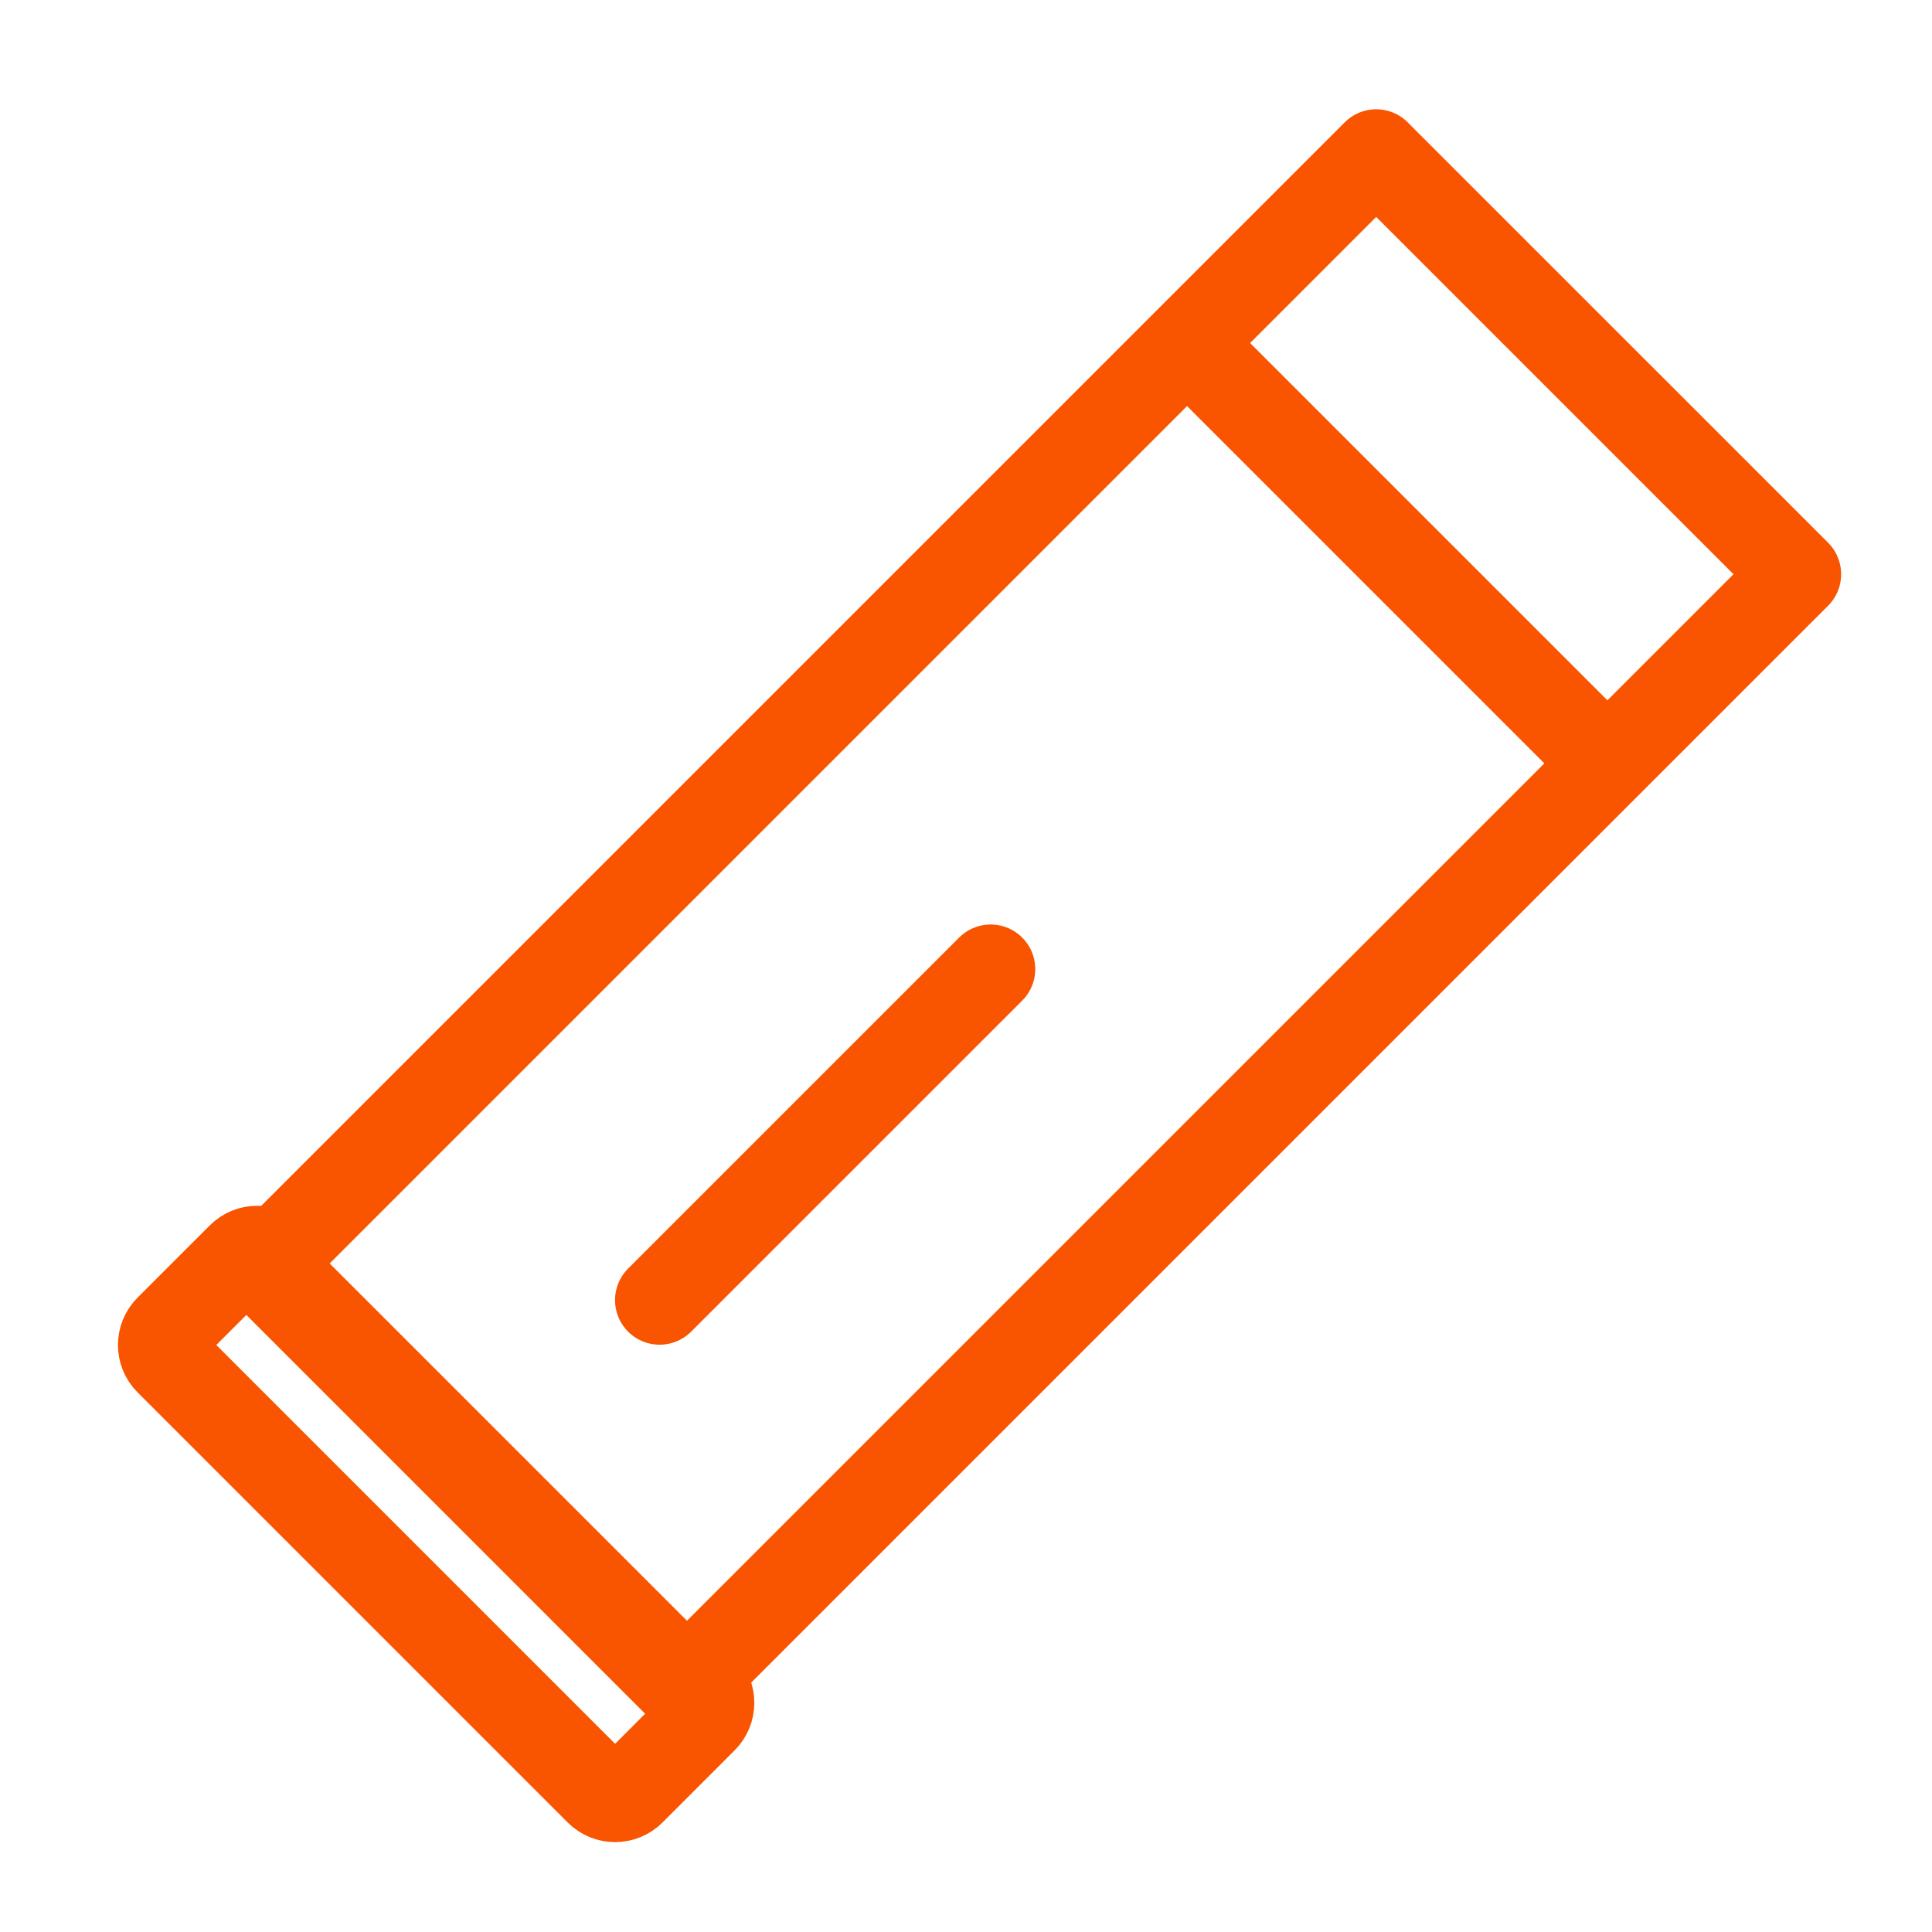
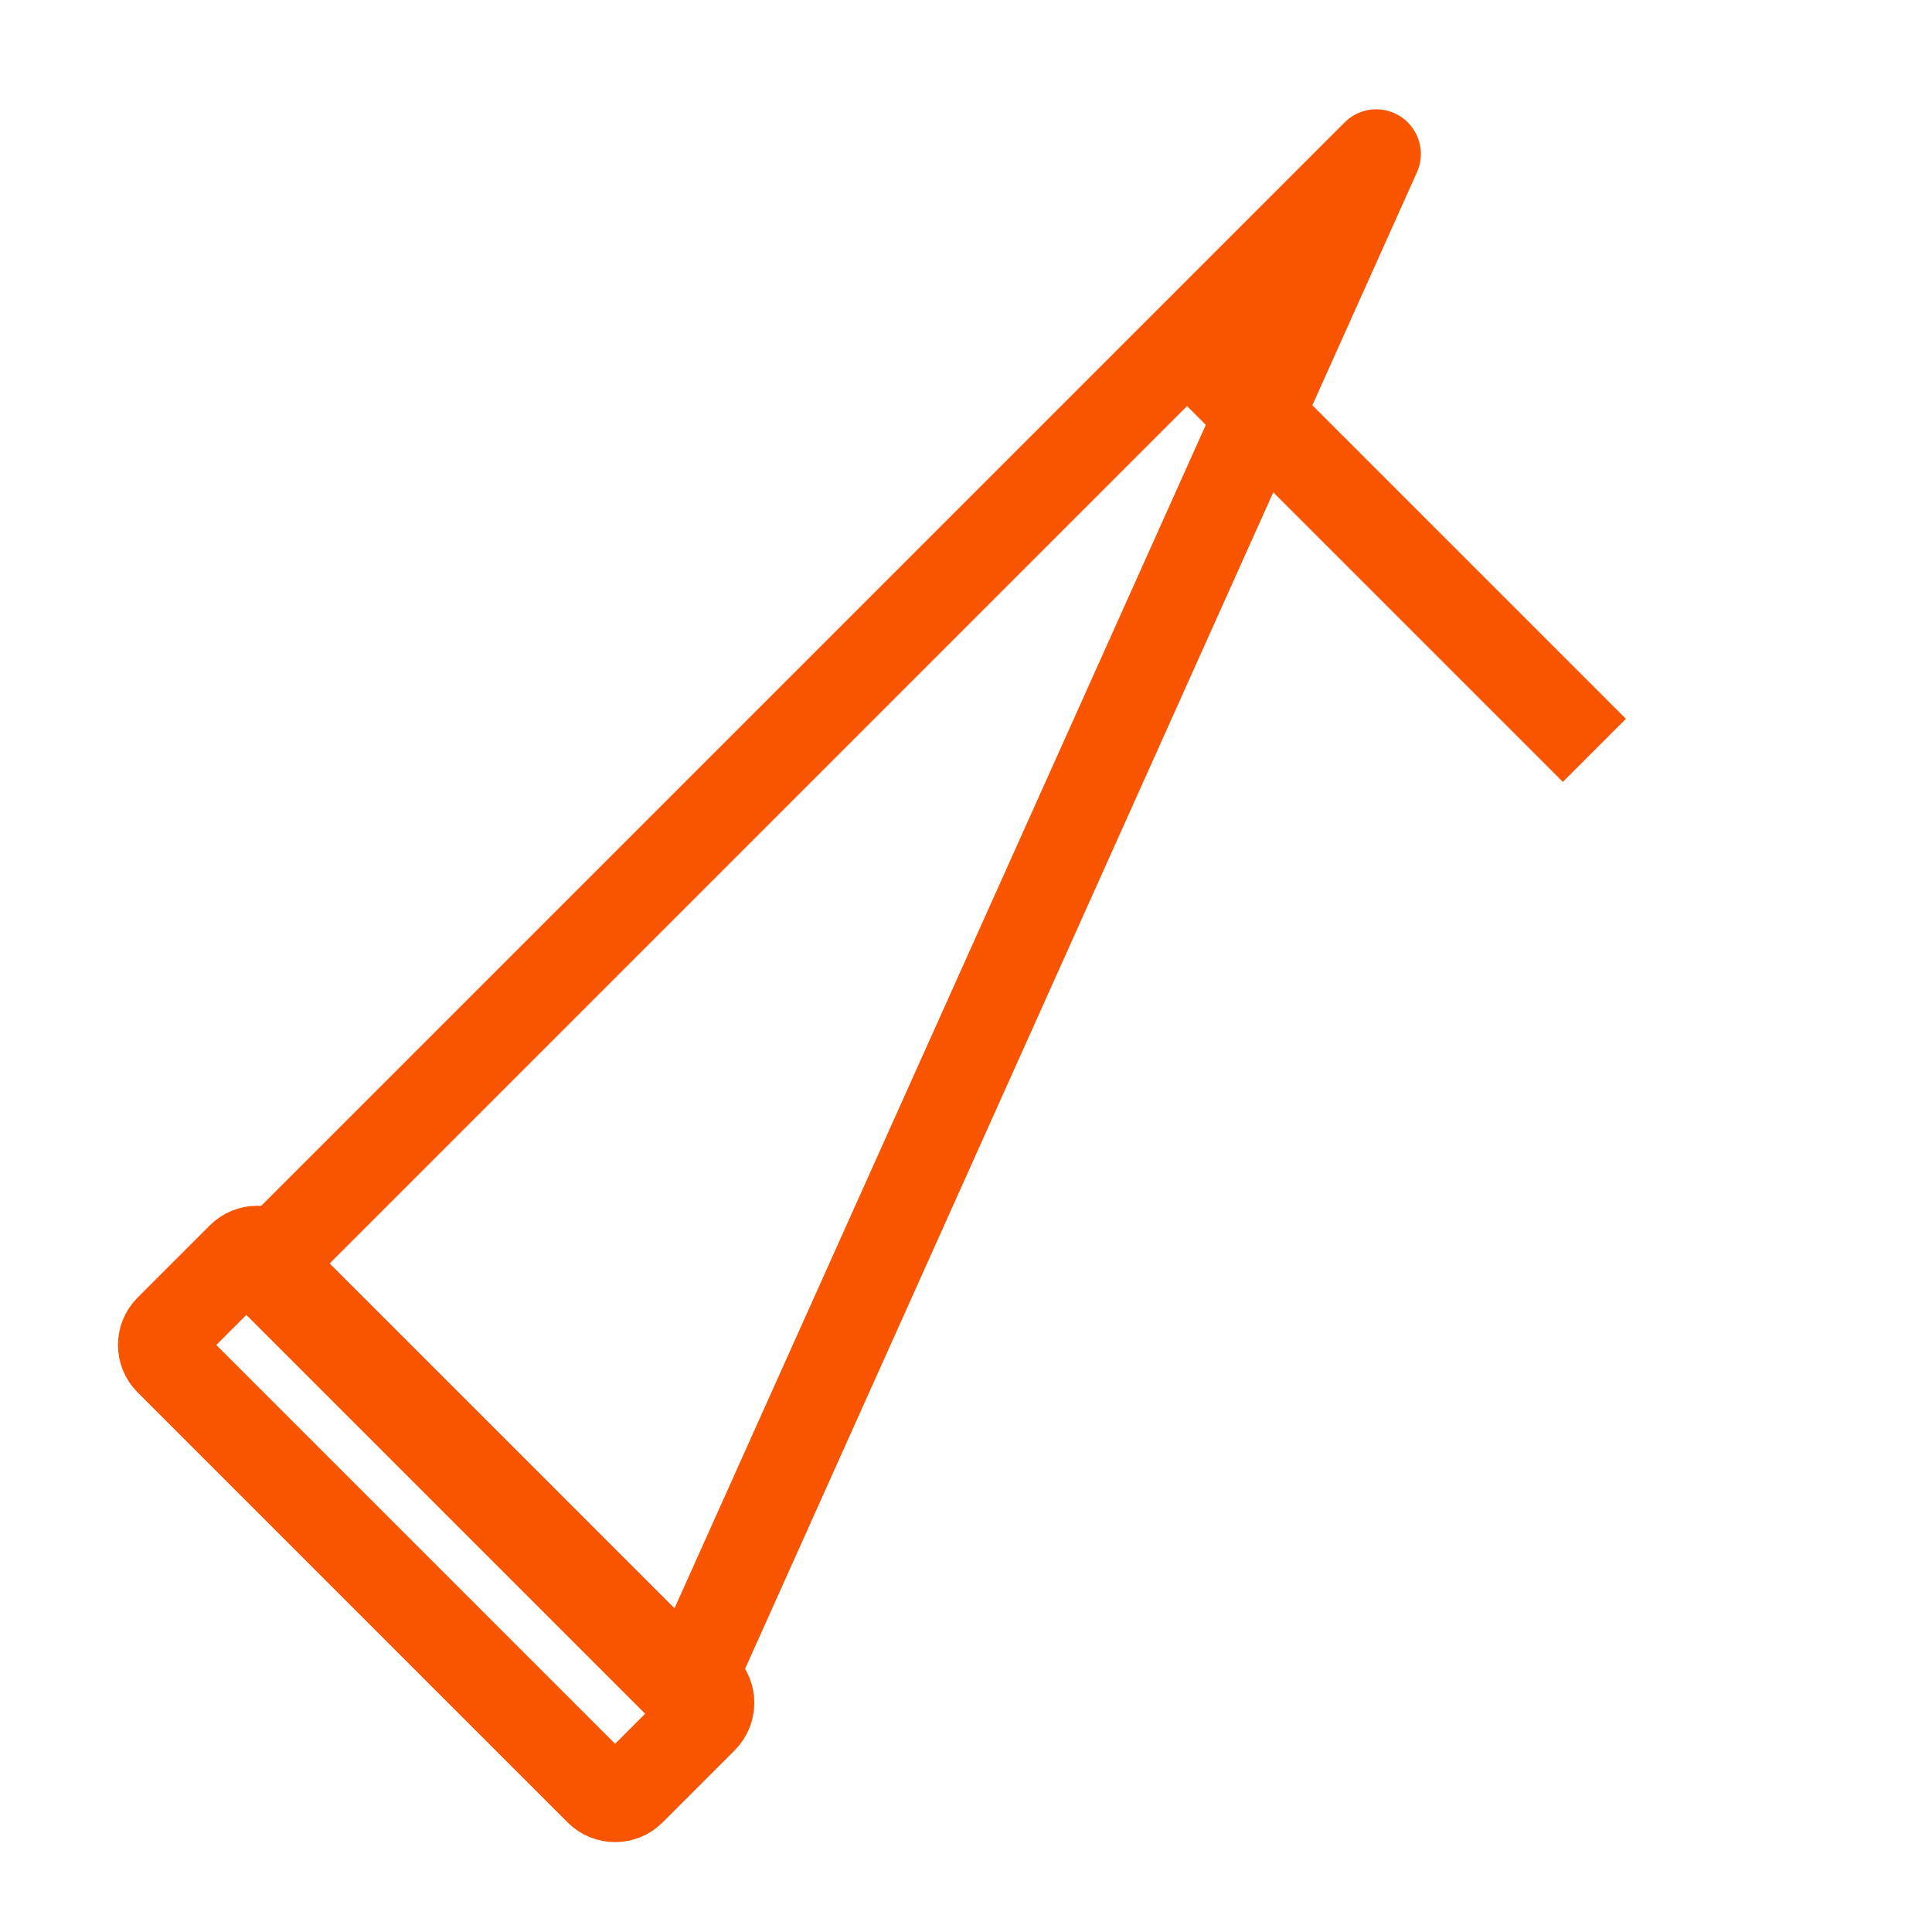
<svg xmlns="http://www.w3.org/2000/svg" width="65" height="65" viewBox="0 0 65 65" fill="none">
-   <path d="M46.304 5.181L60.443 19.319L23.265 56.497C23.101 56.661 22.87 56.7 22.753 56.583L9.037 42.867C8.979 42.809 8.961 42.723 8.973 42.629C8.988 42.538 9.041 42.437 9.123 42.355L46.301 5.177L46.304 5.181Z" stroke="#F95400" stroke-width="3" stroke-linecap="round" stroke-linejoin="round" />
+   <path d="M46.304 5.181L23.265 56.497C23.101 56.661 22.87 56.7 22.753 56.583L9.037 42.867C8.979 42.809 8.961 42.723 8.973 42.629C8.988 42.538 9.041 42.437 9.123 42.355L46.301 5.177L46.304 5.181Z" stroke="#F95400" stroke-width="3" stroke-linecap="round" stroke-linejoin="round" />
  <path d="M23.656 56.751C23.804 56.898 23.878 57.092 23.878 57.289C23.878 57.486 23.804 57.679 23.656 57.827L21.229 60.255C20.933 60.55 20.455 60.55 20.16 60.255L5.69 45.785C5.395 45.49 5.395 45.011 5.69 44.716L8.118 42.289C8.413 41.993 8.892 41.993 9.187 42.289C9.127 42.349 9.099 42.426 9.096 42.507C9.096 42.584 9.127 42.665 9.187 42.725L23.224 56.761C23.343 56.881 23.54 56.881 23.66 56.761L23.656 56.751Z" stroke="#F95400" stroke-width="3" stroke-linecap="round" stroke-linejoin="round" />
-   <path d="M22.192 43.741L33.33 32.604" stroke="#F95400" stroke-width="3" stroke-linecap="round" stroke-linejoin="round" />
  <path d="M41.443 13.047L52.581 24.185" stroke="#F95400" stroke-width="3" stroke-linecap="square" stroke-linejoin="round" />
</svg>